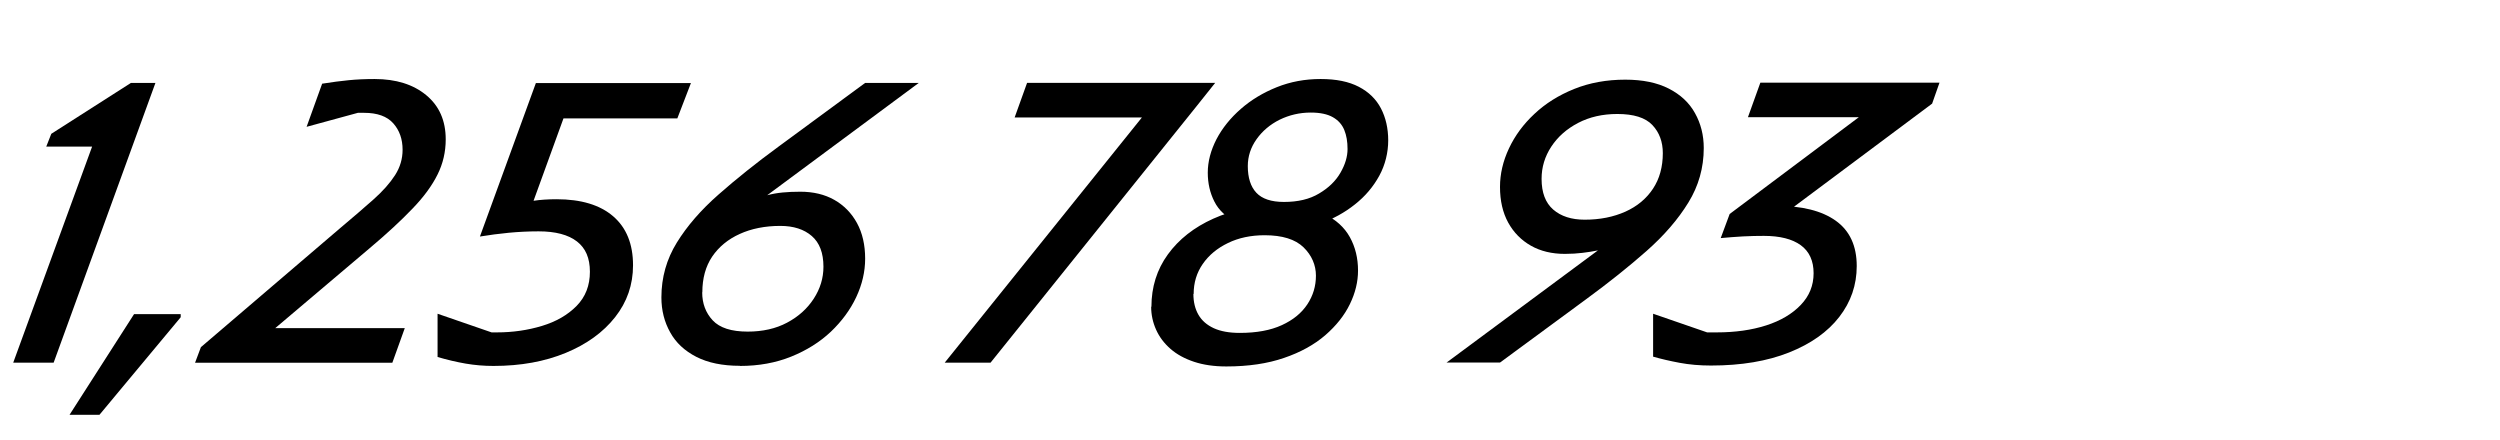
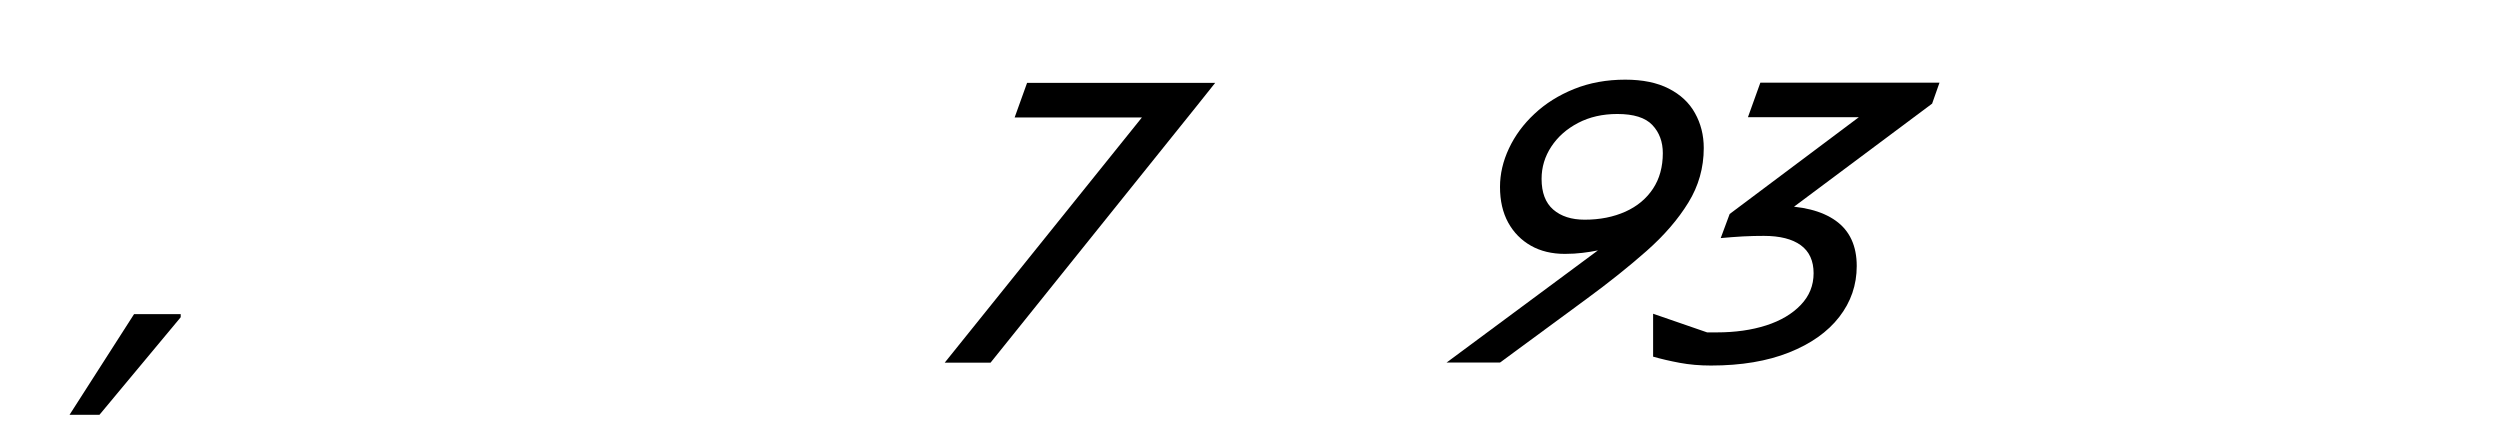
<svg xmlns="http://www.w3.org/2000/svg" id="Layer_1" viewBox="0 0 193 34">
  <defs>
    <style>.cls-1{stroke-width:0px;}</style>
  </defs>
-   <path class="cls-1" d="M1.02,28L7.11,11.32h-3.54l.39-.99,6.15-3.93h1.89l-7.86,21.6H1.02Z" />
  <path class="cls-1" d="M10.35,24.25h3.6v.24l-6.27,7.53h-2.31l4.98-7.77Z" />
-   <path class="cls-1" d="M15.06,28l.45-1.2,10.74-9.18c1-.84,1.86-1.58,2.58-2.22.72-.64,1.27-1.26,1.67-1.88.39-.61.58-1.26.58-1.96,0-.82-.24-1.5-.72-2.04-.48-.54-1.23-.81-2.25-.81h-.48l-3.96,1.08,1.2-3.33c.76-.12,1.44-.21,2.06-.27.61-.06,1.27-.09,1.99-.09,1.66,0,2.99.42,3.99,1.25,1,.83,1.5,1.96,1.5,3.41,0,.96-.21,1.87-.63,2.71-.42.85-1.06,1.73-1.94,2.64-.87.91-1.97,1.93-3.29,3.04l-9,7.62-.84-1.44h12.54l-.96,2.67h-15.24Z" />
-   <path class="cls-1" d="M33.78,27.55v-3.33l4.17,1.44h.42c1.22,0,2.38-.17,3.47-.5,1.09-.33,1.98-.84,2.67-1.54s1.03-1.58,1.03-2.64-.33-1.82-1-2.34c-.67-.52-1.66-.78-2.96-.78-.8,0-1.57.04-2.31.11-.74.07-1.48.17-2.22.29l4.32-11.85h11.97l-1.05,2.73h-8.79l-2.31,6.36c.26-.04.54-.07.84-.09.3-.02.61-.03.93-.03,1.9,0,3.36.44,4.38,1.32,1.02.88,1.53,2.14,1.53,3.78,0,1.5-.46,2.83-1.38,4s-2.19,2.09-3.81,2.76c-1.62.67-3.48,1.01-5.58,1.01-.74,0-1.45-.06-2.15-.18-.69-.12-1.42-.29-2.17-.51Z" />
-   <path class="cls-1" d="M57.12,28.24c-1.34,0-2.46-.23-3.36-.69s-1.58-1.09-2.02-1.89c-.45-.8-.68-1.7-.68-2.7,0-1.54.4-2.95,1.19-4.23.79-1.28,1.86-2.52,3.23-3.72,1.36-1.2,2.9-2.43,4.62-3.69l6.69-4.92h4.14l-11.7,8.67c.38-.1.77-.17,1.19-.21.41-.04.86-.06,1.37-.06,1,0,1.88.21,2.62.63s1.33,1.02,1.75,1.79c.42.77.63,1.69.63,2.75,0,1-.23,1.99-.69,2.97-.46.98-1.12,1.87-1.96,2.67-.85.8-1.87,1.44-3.06,1.92-1.19.48-2.51.72-3.95.72ZM54.21,22.57c0,.86.27,1.58.81,2.16.54.58,1.44.87,2.7.87,1.16,0,2.18-.23,3.04-.69.87-.46,1.56-1.08,2.06-1.85.5-.77.75-1.59.75-2.47,0-1.06-.3-1.85-.9-2.37-.6-.52-1.41-.78-2.43-.78-1.18,0-2.23.21-3.13.62-.91.41-1.62,1-2.13,1.75-.51.76-.76,1.68-.76,2.76Z" />
  <path class="cls-1" d="M72.93,28l15.9-19.77,2.01.84h-12.51l.96-2.67h14.52l-1.41,1.77-15.93,19.83h-3.54Z" />
-   <path class="cls-1" d="M88.89,23.68c0-1.52.42-2.87,1.27-4.04s2.02-2.09,3.51-2.76c1.49-.67,3.17-1,5.05-1,1.44,0,2.61.21,3.51.64.9.43,1.56,1.03,1.98,1.79.42.76.63,1.62.63,2.58,0,.86-.21,1.73-.63,2.59-.42.87-1.06,1.67-1.9,2.4-.85.73-1.91,1.32-3.18,1.75-1.27.44-2.76.66-4.46.66-.94,0-1.77-.12-2.49-.36-.72-.24-1.33-.57-1.82-1-.49-.43-.86-.92-1.11-1.48-.25-.56-.38-1.15-.38-1.77ZM92.13,22.69c0,.62.13,1.16.39,1.61s.65.79,1.19,1.04c.53.24,1.19.36,2,.36,1.3,0,2.38-.2,3.25-.6s1.52-.93,1.97-1.61c.44-.67.66-1.4.66-2.21s-.32-1.57-.96-2.19-1.64-.93-3-.93c-1.06,0-2.01.2-2.83.6-.83.4-1.48.94-1.95,1.62s-.7,1.45-.7,2.31ZM93.24,13.33c0-.86.23-1.72.67-2.58.45-.86,1.08-1.64,1.88-2.34s1.73-1.26,2.78-1.68c1.05-.42,2.17-.63,3.38-.63s2.18.2,2.95.6c.77.4,1.34.96,1.71,1.67s.56,1.54.56,2.47-.23,1.89-.69,2.73c-.46.84-1.08,1.58-1.88,2.21-.79.63-1.68,1.12-2.67,1.47-.99.35-2.02.52-3.08.52-1.42,0-2.54-.2-3.36-.6-.82-.4-1.4-.93-1.74-1.61-.34-.67-.51-1.41-.51-2.23ZM96.33,12.82c0,.9.22,1.59.66,2.06.44.47,1.15.71,2.13.71,1.08,0,1.98-.21,2.71-.65.73-.43,1.28-.96,1.65-1.6.37-.64.55-1.25.55-1.83s-.08-1.05-.25-1.47c-.17-.42-.46-.75-.88-.99-.42-.24-.99-.36-1.71-.36-.86,0-1.66.19-2.4.55-.74.37-1.33.87-1.78,1.5-.45.63-.68,1.33-.68,2.08Z" />
  <path class="cls-1" d="M111.66,28l11.7-8.67c-.38.08-.78.14-1.19.19-.41.05-.87.08-1.36.08-1,0-1.88-.21-2.62-.63s-1.33-1.01-1.76-1.79c-.42-.77-.63-1.68-.63-2.75,0-1,.23-1.99.69-2.97.46-.98,1.11-1.87,1.97-2.67.85-.8,1.87-1.44,3.06-1.92,1.19-.48,2.51-.72,3.95-.72,1.34,0,2.46.23,3.36.69.9.46,1.58,1.09,2.02,1.89.45.8.68,1.7.68,2.7,0,1.52-.4,2.93-1.19,4.21-.79,1.29-1.87,2.54-3.23,3.74-1.36,1.2-2.9,2.43-4.62,3.69l-6.69,4.92h-4.14ZM128.37,11.83c0-.88-.27-1.61-.81-2.18-.54-.57-1.44-.85-2.7-.85-1.14,0-2.15.23-3.03.69-.88.46-1.57,1.07-2.07,1.83-.5.76-.75,1.59-.75,2.49,0,1.06.3,1.85.9,2.37.6.52,1.41.78,2.43.78,1.18,0,2.22-.21,3.14-.62.91-.41,1.62-1,2.13-1.77.51-.77.76-1.69.76-2.75Z" />
  <path class="cls-1" d="M127.62,27.55v-3.33l4.17,1.44h.75c1.42,0,2.69-.18,3.81-.54,1.12-.36,2.01-.89,2.67-1.58.66-.69.99-1.5.99-2.45s-.33-1.68-.99-2.16c-.66-.48-1.61-.72-2.85-.72-.5,0-1.04.01-1.61.04-.57.03-1.15.08-1.72.13l.69-1.86,11.37-8.52,2.1,1.05h-12.06l.96-2.67h13.83l-.57,1.62-12.18,9.09-1.41-.72,1.56-.48c1.98,0,3.51.38,4.59,1.15,1.08.77,1.62,1.94,1.62,3.5,0,1.46-.45,2.77-1.35,3.93s-2.19,2.07-3.87,2.74c-1.68.67-3.69,1.01-6.03,1.01-.86,0-1.67-.07-2.42-.21-.75-.14-1.44-.3-2.06-.48Z" />
</svg>